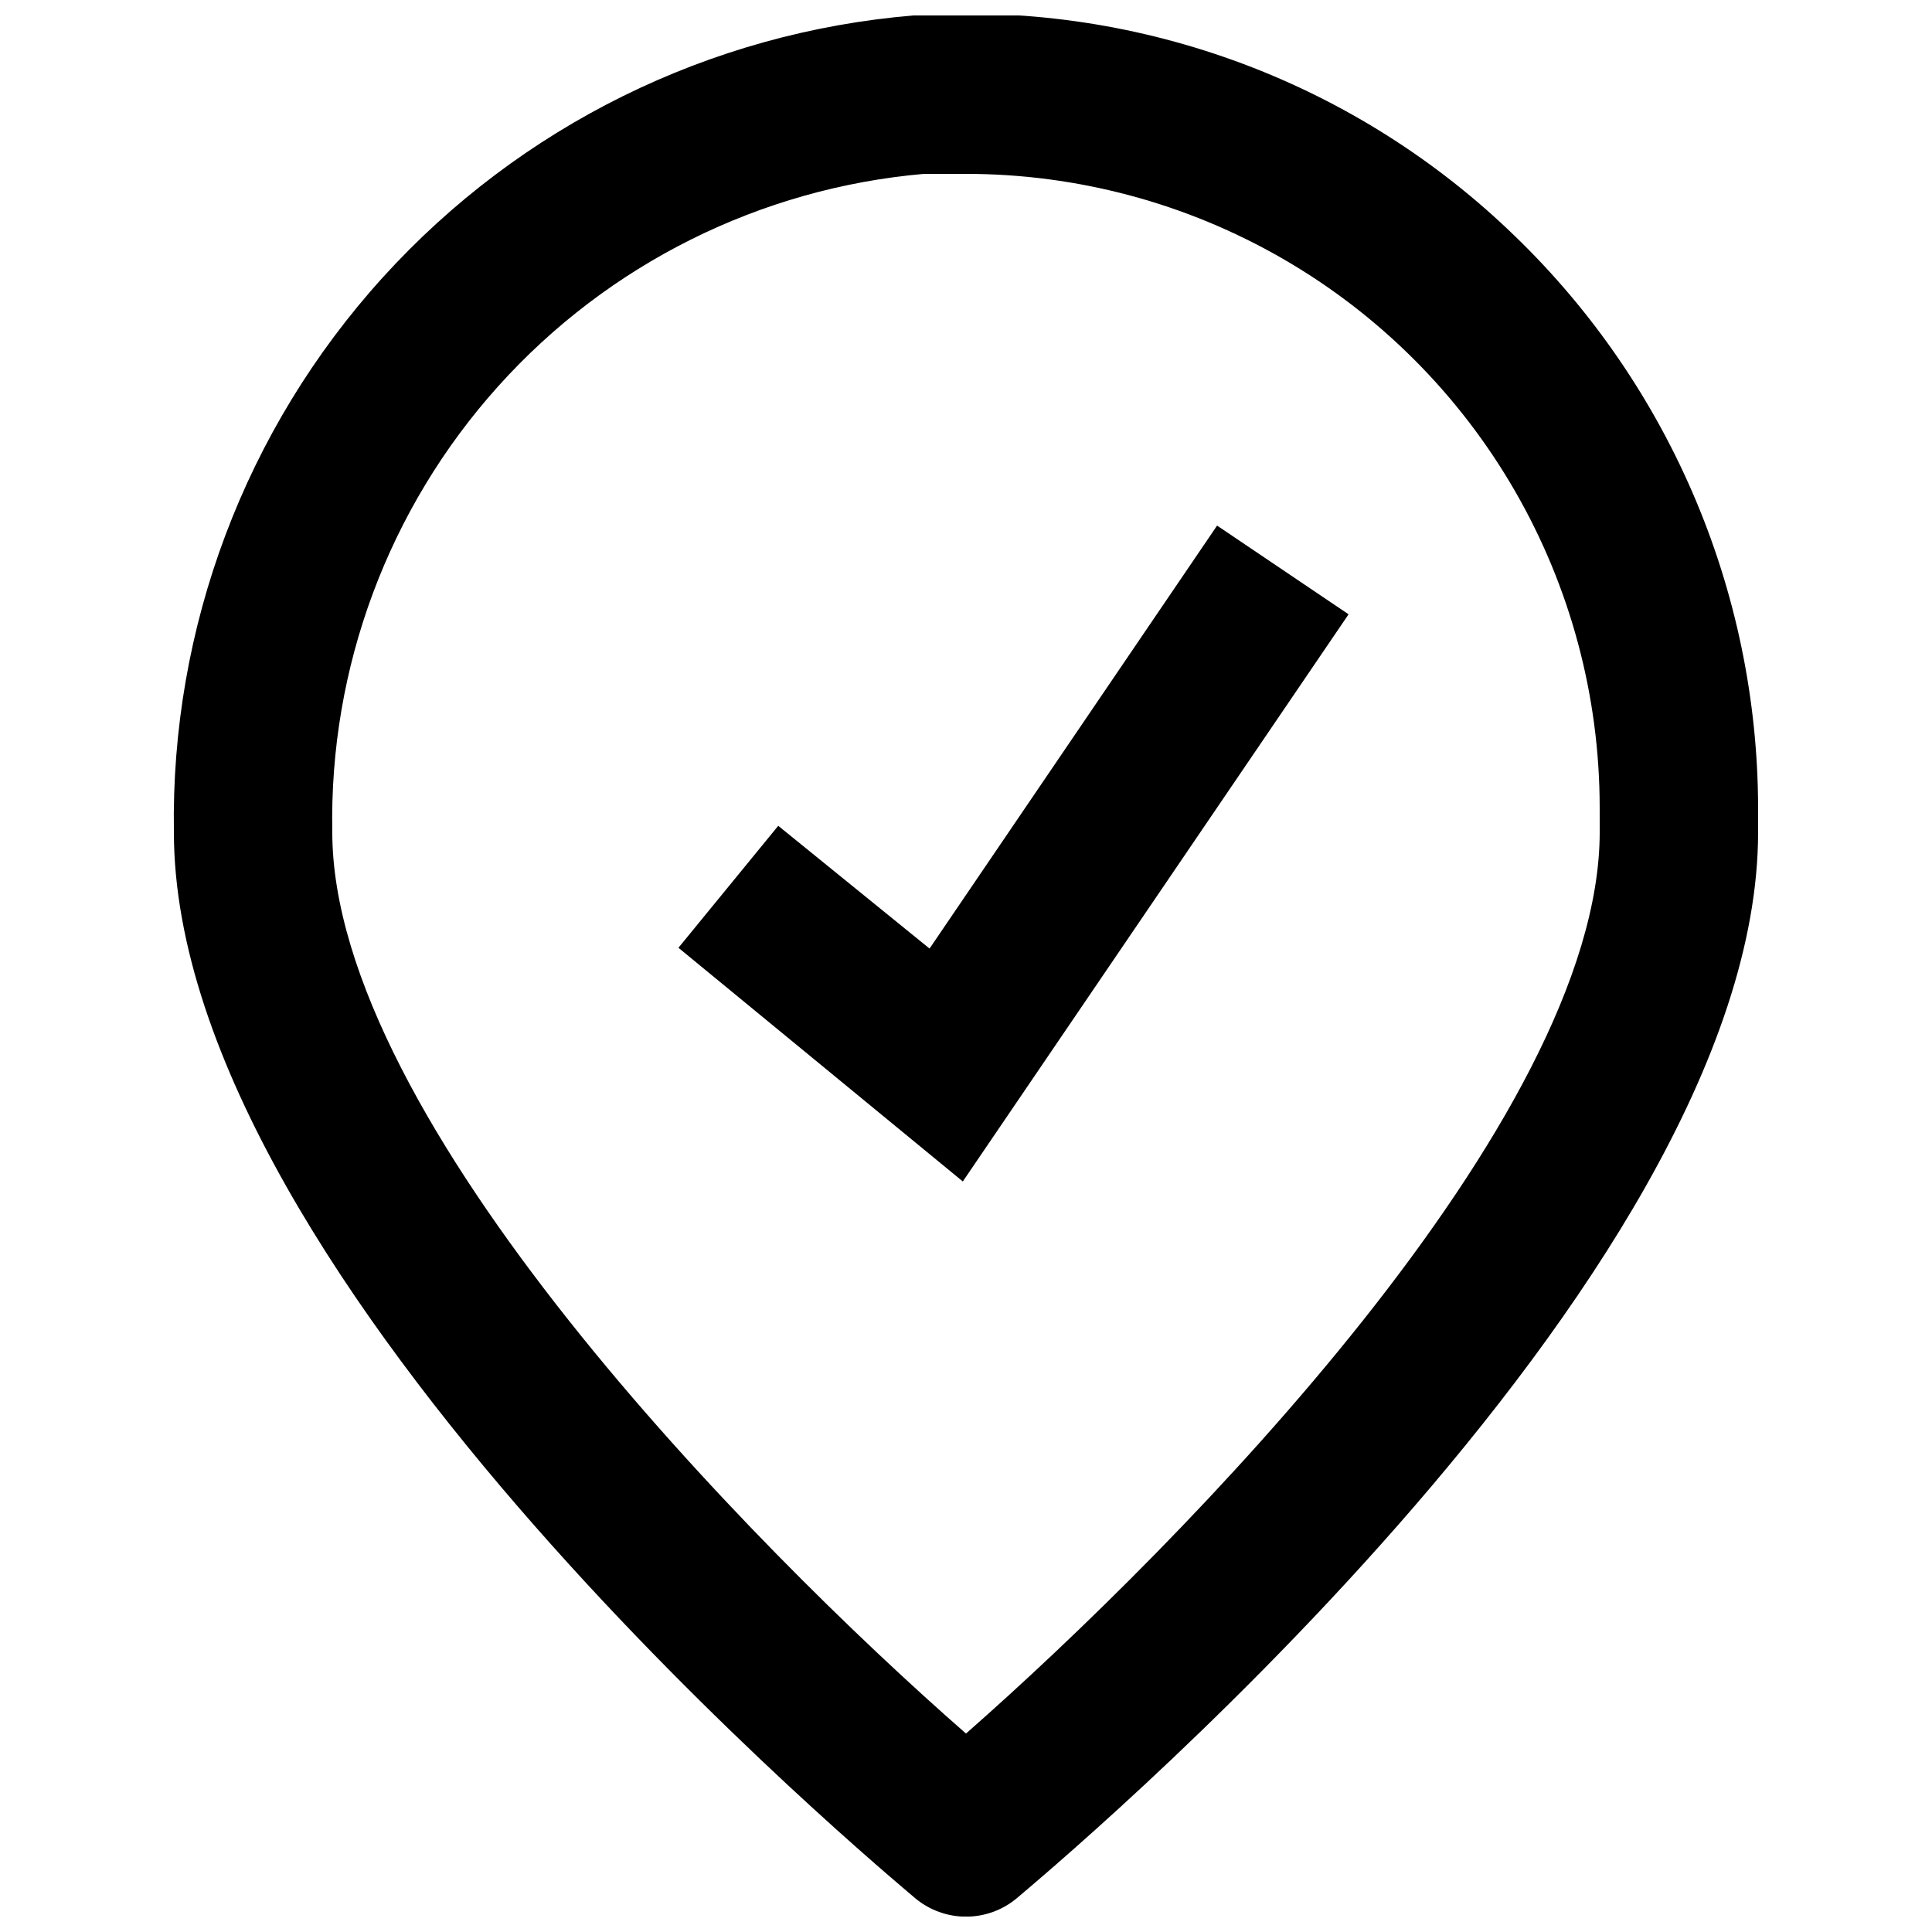
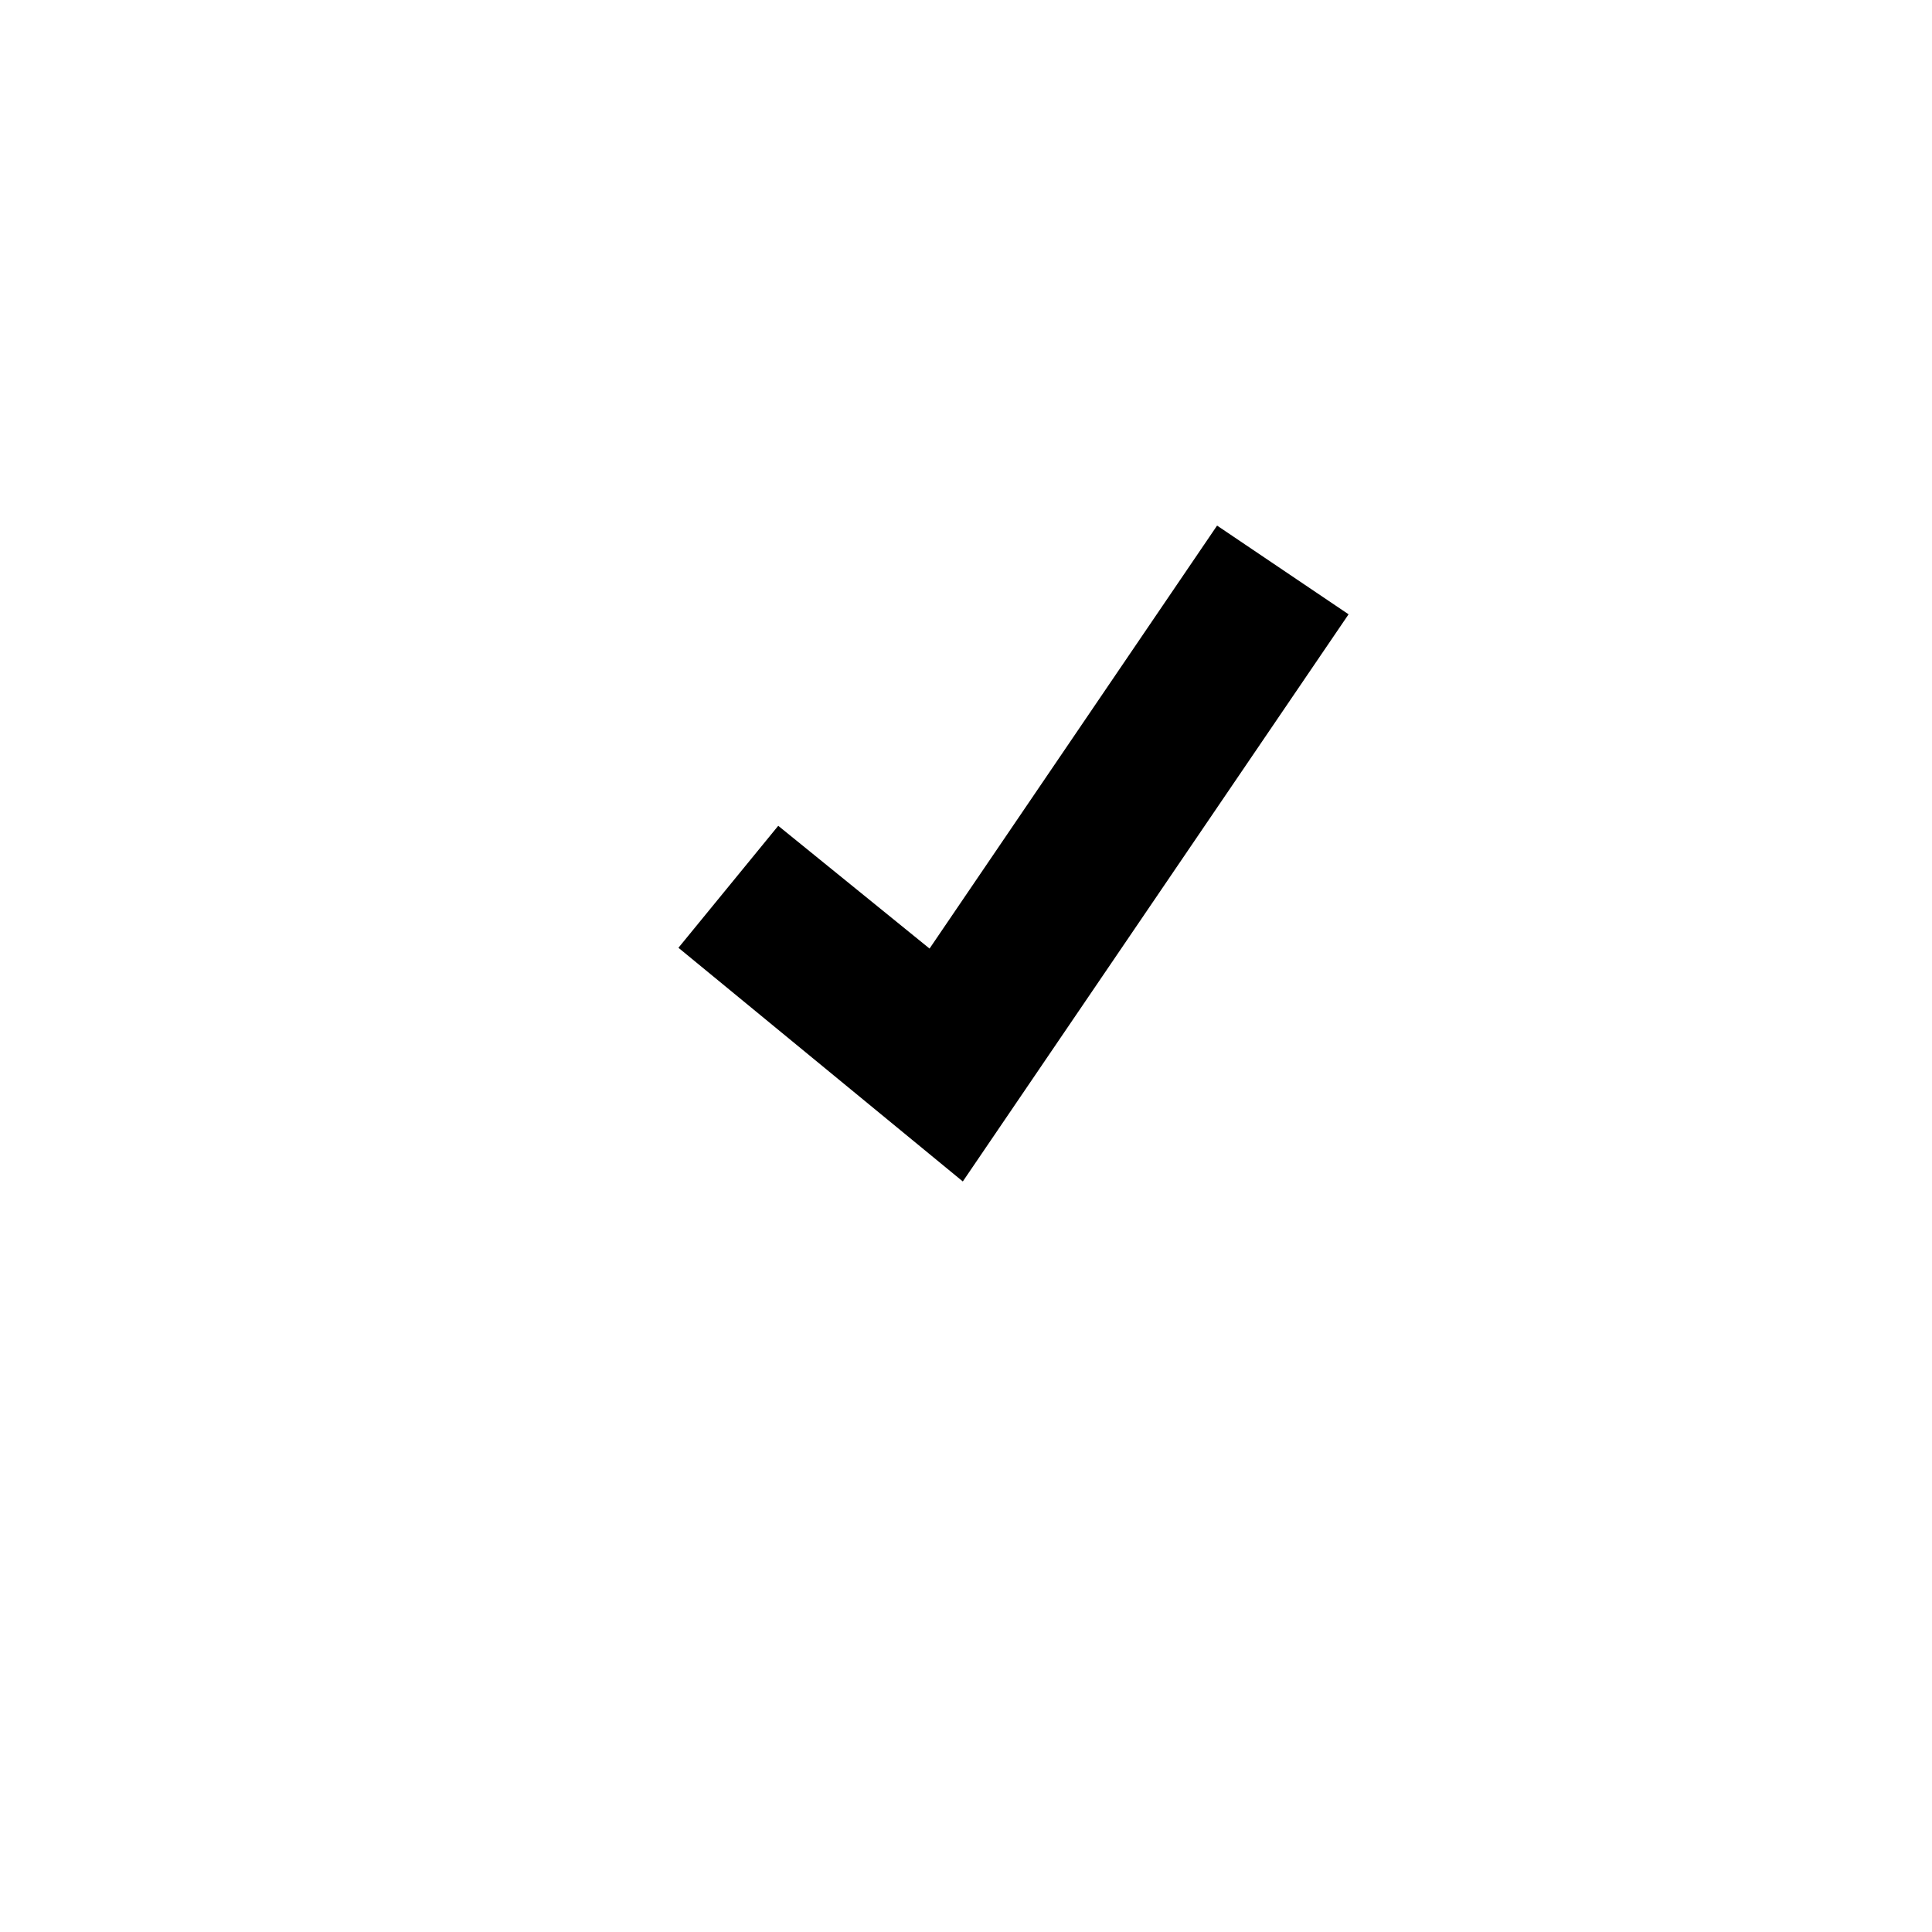
<svg xmlns="http://www.w3.org/2000/svg" width="800px" height="800px" version="1.1" viewBox="144 144 512 512">
  <defs>
    <clipPath id="a">
-       <path d="m190 148.09h420v503.81h-420z" />
-     </clipPath>
+       </clipPath>
  </defs>
  <g clip-path="url(#a)">
    <path d="m543.59 204.77c-20.914-19.801-45.695-35.059-72.793-44.812-27.094-9.754-55.914-13.797-84.648-11.867-54.043 4.469-104.36 29.312-140.77 69.5s-56.176 92.711-55.297 146.93c0 119.44 188.93 276.04 196.48 282.55 3.773 3.144 8.527 4.863 13.438 4.863 4.906 0 9.66-1.719 13.434-4.863 7.559-6.508 196.48-163.11 196.48-282.55v-6.508c-0.059-28.711-5.973-57.109-17.375-83.457-11.406-26.348-28.066-50.094-48.957-69.785zm24.348 159.75c0 76.203-111.05 188.93-167.94 238.89-56.887-49.75-167.94-162.69-167.94-238.89h0.004c-0.855-43.543 14.863-85.781 43.977-118.17 29.113-32.387 69.449-52.504 112.83-56.273h11.129c29.477 0 58.438 7.758 83.965 22.5 25.531 14.738 46.73 35.938 61.473 61.469 14.738 25.527 22.496 54.488 22.496 83.969z" />
  </g>
  <path d="m390.34 395.38-40.098-32.535-26.449 32.328 75.363 61.926 102.23-150.3-34.848-23.512z" />
</svg>